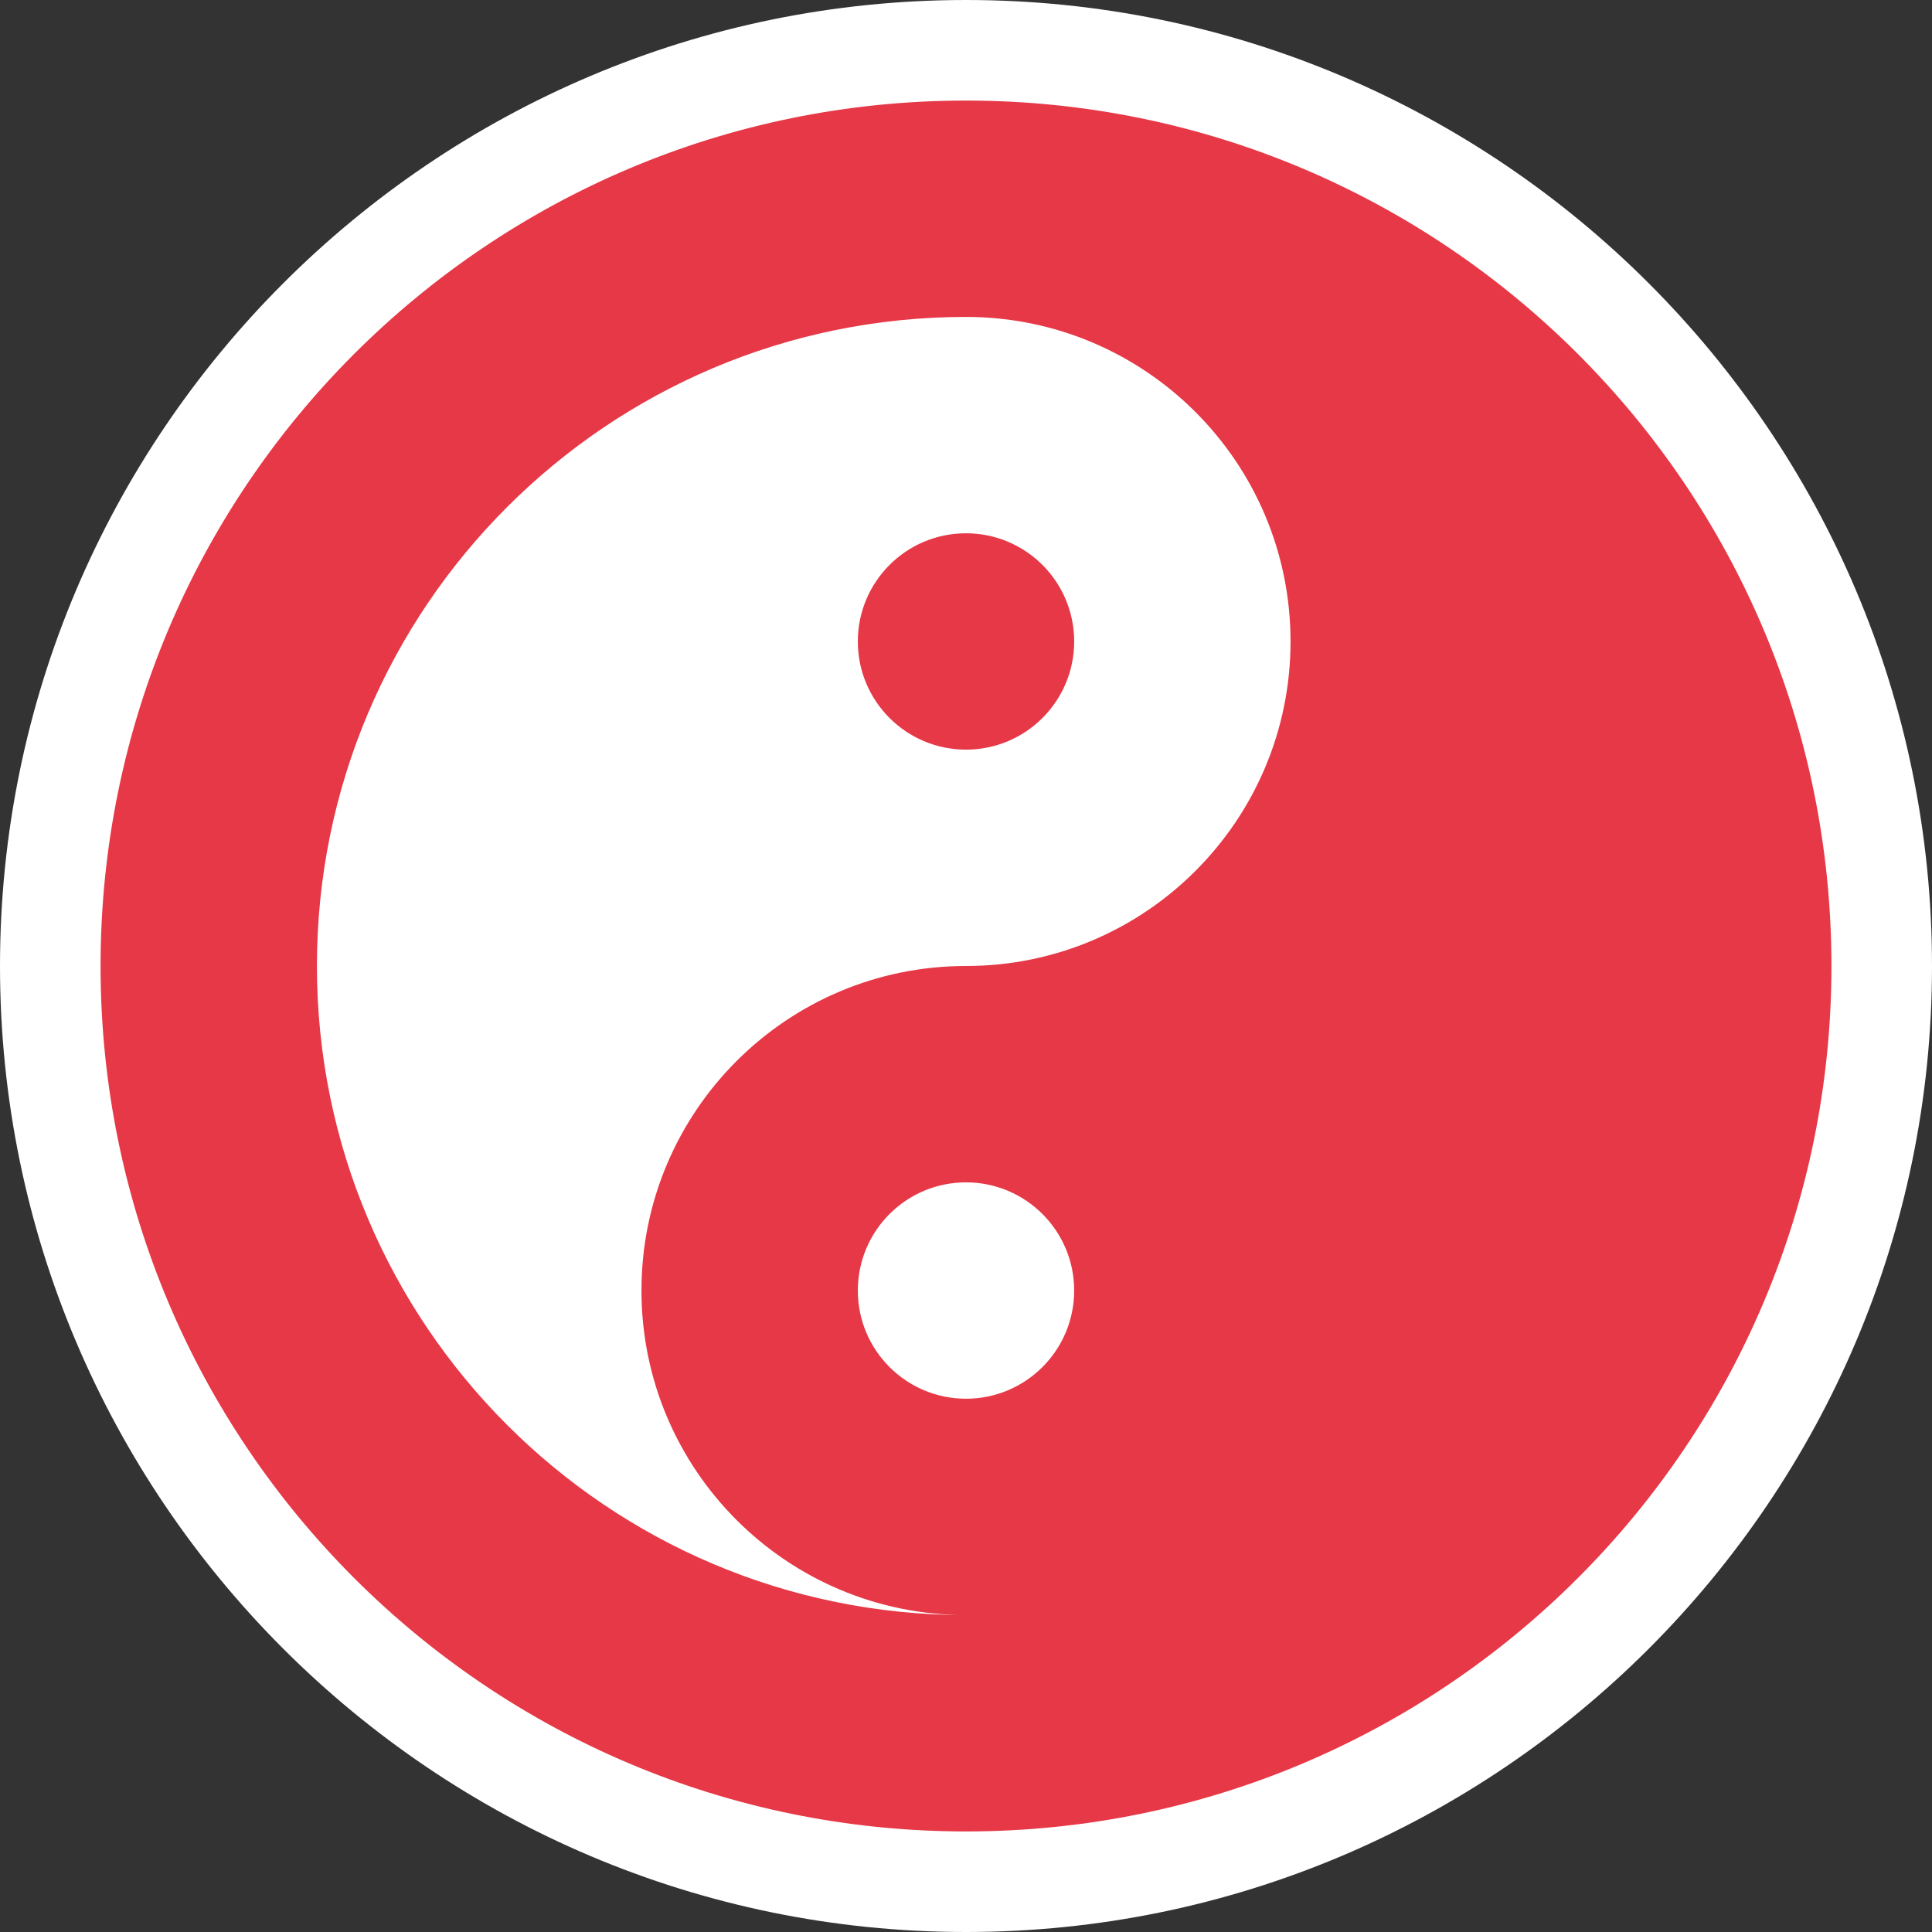
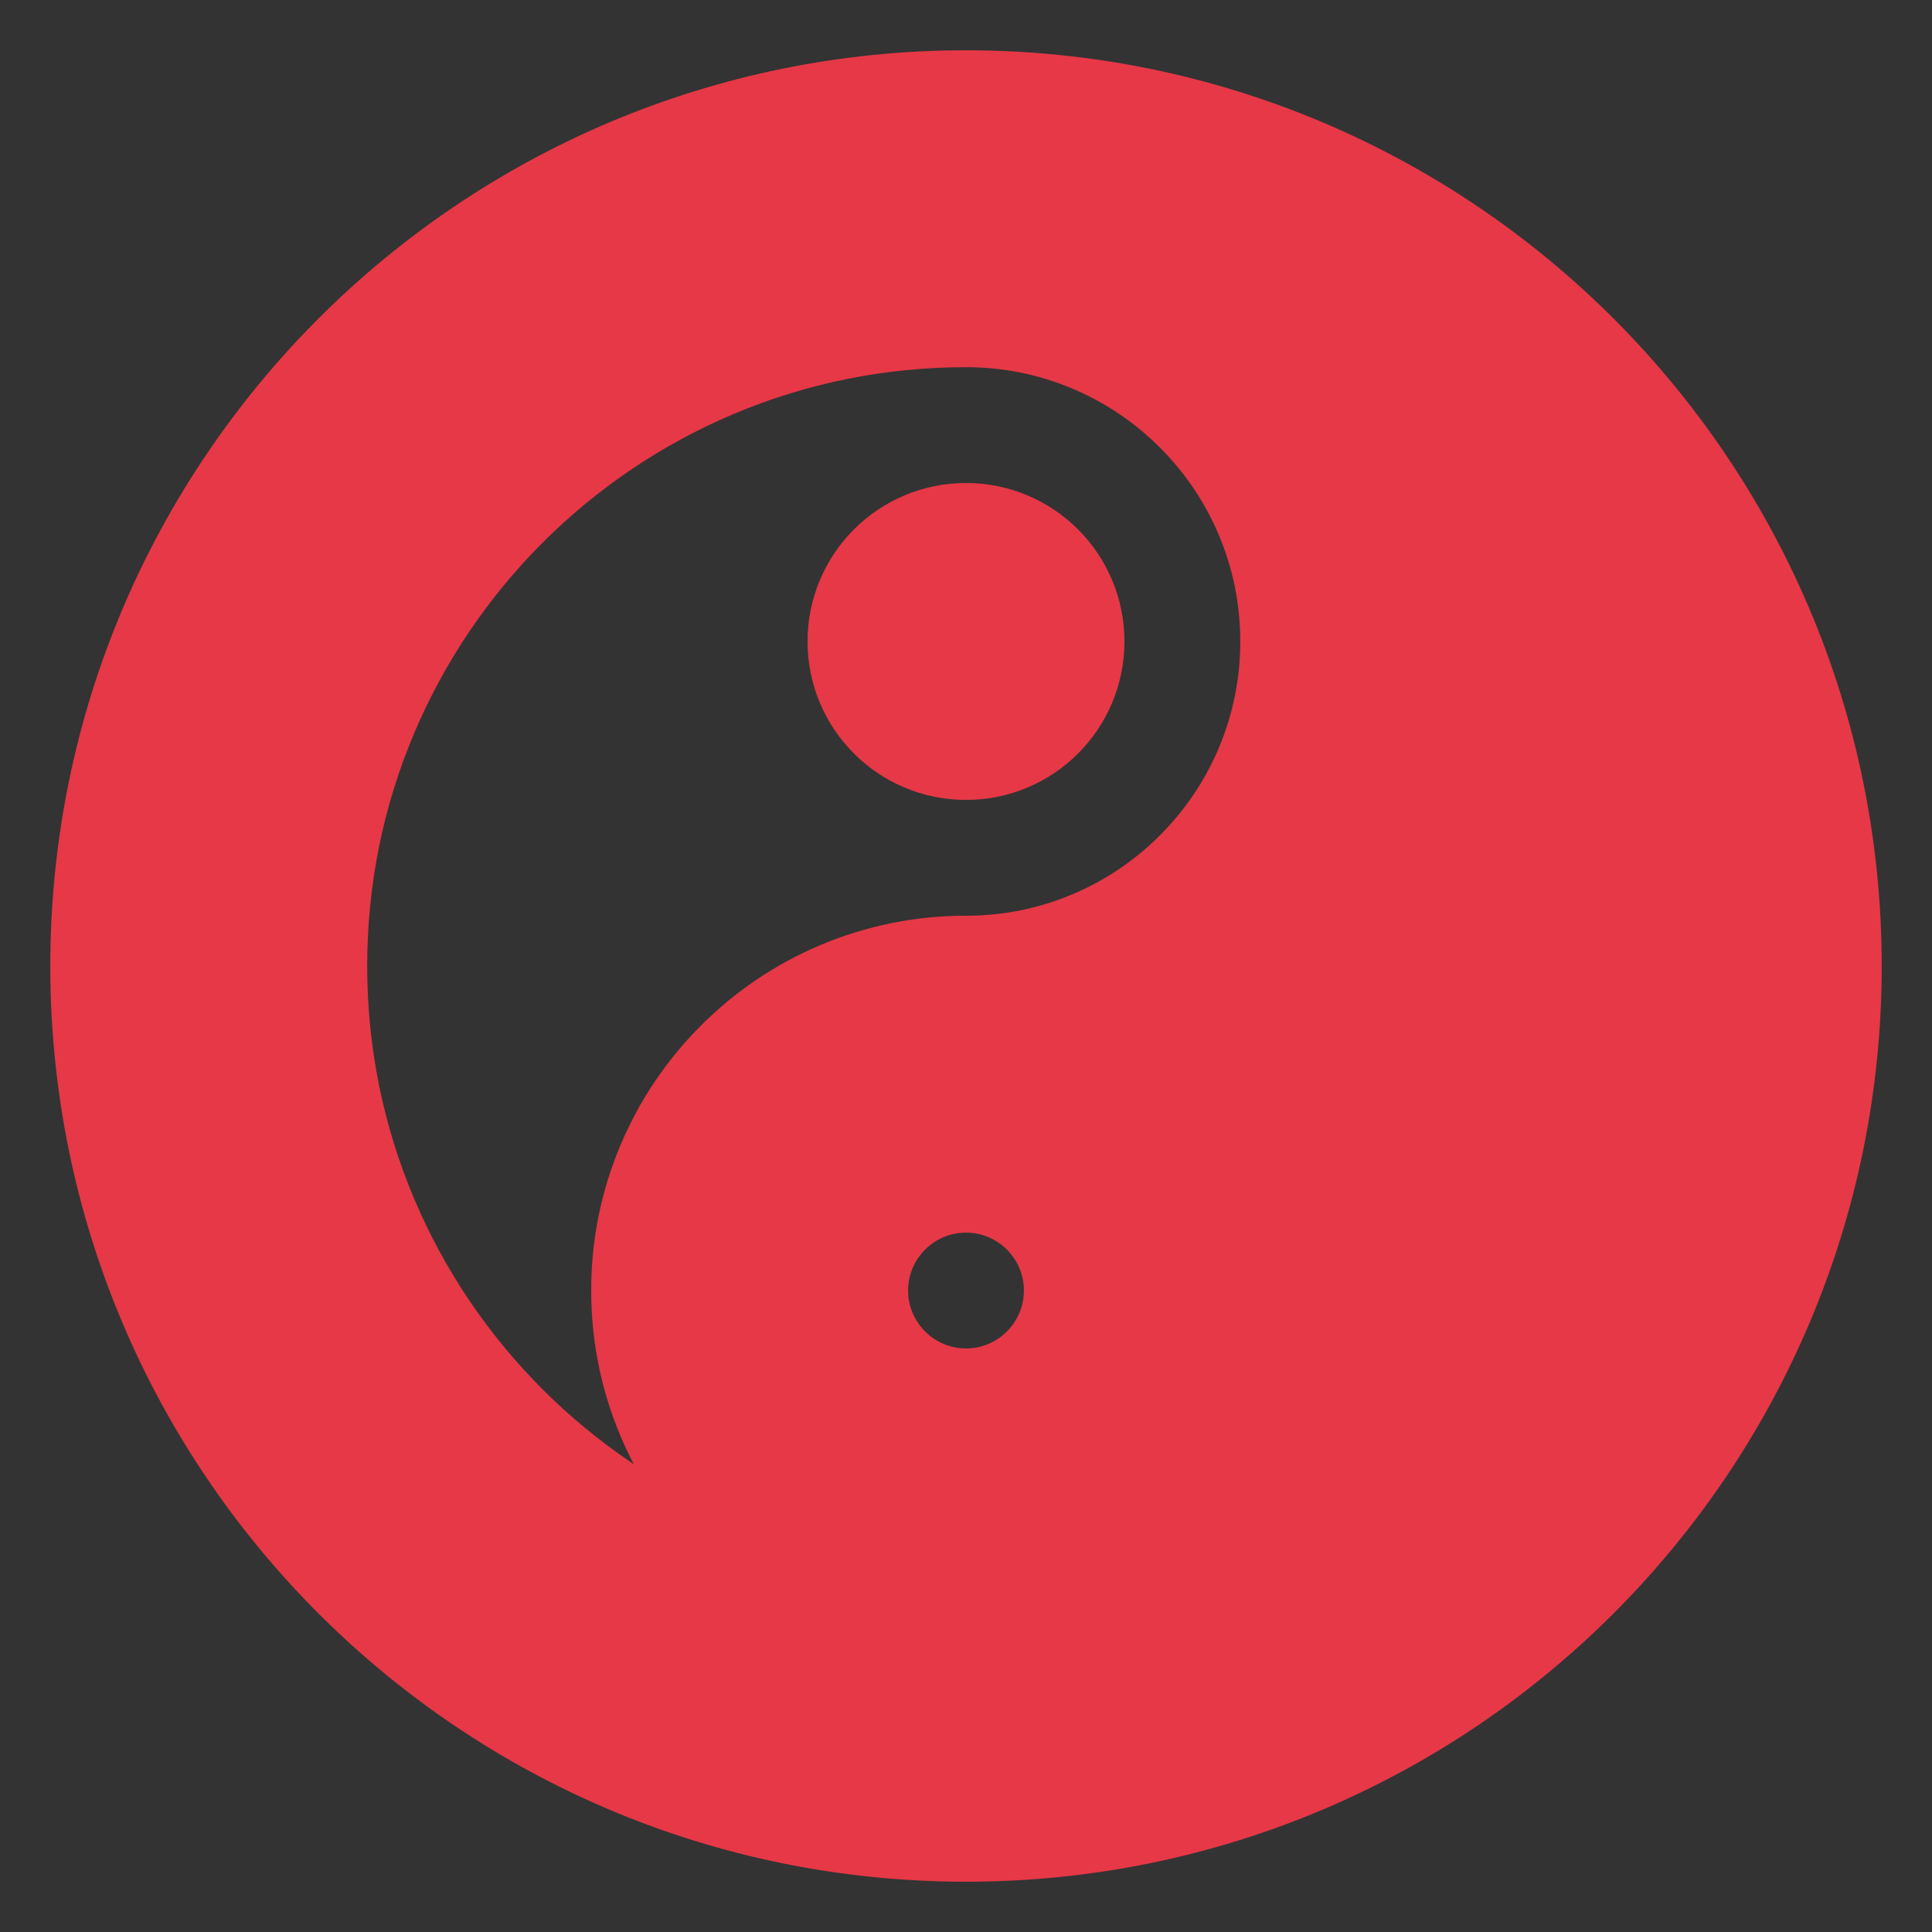
<svg xmlns="http://www.w3.org/2000/svg" width="192.118" height="192.118" viewBox="0 0 192.118 192.118">
  <rect x="0" y="0" width="192.118" height="192.118" fill="#333333" stroke="none" />
  <g id="Group_8" data-name="Group 8" transform="translate(-1613.882 -5756.941)">
-     <circle id="Ellipse_5" data-name="Ellipse 5" cx="75" cy="75" r="75" transform="translate(1638 5779.059)" fill="#fff" />
    <g id="yin-yang-solid" transform="translate(1623.882 5766.941)" fill="#e63846">
      <path d="M 86.059 177.118 C 79.884 177.118 73.712 176.496 67.713 175.268 C 61.864 174.071 56.111 172.286 50.613 169.96 C 45.217 167.678 40.012 164.853 35.144 161.564 C 30.323 158.307 25.79 154.567 21.671 150.448 C 17.551 146.328 13.811 141.795 10.554 136.975 C 7.266 132.106 4.441 126.902 2.158 121.505 C -0.167 116.007 -1.953 110.254 -3.15 104.405 C -4.378 98.407 -5 92.234 -5 86.059 C -5 79.884 -4.378 73.712 -3.15 67.713 C -1.953 61.864 -0.167 56.111 2.158 50.613 C 4.441 45.217 7.266 40.012 10.554 35.144 C 13.811 30.323 17.551 25.79 21.671 21.671 C 25.79 17.551 30.323 13.811 35.144 10.554 C 40.012 7.266 45.217 4.441 50.613 2.158 C 56.111 -0.167 61.864 -1.953 67.713 -3.15 C 73.712 -4.378 79.884 -5 86.059 -5 C 92.234 -5 98.407 -4.378 104.405 -3.15 C 110.254 -1.953 116.007 -0.167 121.505 2.158 C 126.902 4.441 132.106 7.266 136.975 10.554 C 141.795 13.811 146.328 17.551 150.448 21.671 C 154.567 25.79 158.307 30.323 161.564 35.144 C 164.853 40.012 167.678 45.217 169.96 50.613 C 172.286 56.111 174.071 61.864 175.268 67.713 C 176.496 73.712 177.118 79.884 177.118 86.059 C 177.118 92.234 176.496 98.407 175.268 104.405 C 174.071 110.254 172.286 116.007 169.96 121.505 C 167.678 126.902 164.853 132.106 161.564 136.975 C 158.307 141.795 154.567 146.328 150.448 150.448 C 146.328 154.567 141.795 158.307 136.975 161.564 C 132.106 164.853 126.902 167.678 121.505 169.96 C 116.007 172.286 110.254 174.071 104.405 175.268 C 98.407 176.496 92.234 177.118 86.059 177.118 Z M 86.059 26.515 C 78.022 26.515 70.227 28.089 62.889 31.194 C 59.362 32.686 55.96 34.533 52.777 36.684 C 49.623 38.816 46.656 41.263 43.96 43.96 C 41.263 46.656 38.816 49.623 36.684 52.777 C 34.533 55.96 32.686 59.362 31.194 62.889 C 28.089 70.227 26.515 78.022 26.515 86.059 C 26.515 94.096 28.089 101.891 31.194 109.229 C 32.686 112.756 34.533 116.158 36.684 119.341 C 38.816 122.496 41.263 125.462 43.96 128.158 C 46.656 130.855 49.623 133.303 52.777 135.434 C 52.858 135.489 52.94 135.544 53.021 135.598 C 52.552 134.7 52.117 133.779 51.719 132.839 C 49.773 128.24 48.787 123.359 48.787 118.331 C 48.787 113.303 49.773 108.422 51.719 103.824 C 53.597 99.385 56.284 95.4 59.706 91.978 C 63.128 88.557 67.113 85.869 71.552 83.991 C 76.15 82.046 81.031 81.059 86.059 81.059 C 89.741 81.059 93.311 80.338 96.67 78.917 C 99.917 77.543 102.834 75.576 105.341 73.069 C 107.848 70.562 109.816 67.644 111.189 64.398 C 112.611 61.039 113.331 57.469 113.331 53.787 C 113.331 50.105 112.611 46.535 111.189 43.176 C 109.816 39.929 107.848 37.012 105.341 34.505 C 102.834 31.998 99.917 30.03 96.67 28.657 C 93.311 27.235 89.741 26.515 86.059 26.515 Z M 86.059 112.574 C 82.884 112.574 80.302 115.157 80.302 118.331 C 80.302 121.506 82.884 124.089 86.059 124.089 C 89.234 124.089 91.816 121.506 91.816 118.331 C 91.816 115.157 89.234 112.574 86.059 112.574 Z M 86.059 69.544 C 83.934 69.544 81.87 69.127 79.924 68.304 C 78.047 67.51 76.362 66.375 74.917 64.929 C 73.471 63.484 72.336 61.799 71.542 59.922 C 70.719 57.976 70.302 55.912 70.302 53.787 C 70.302 51.662 70.719 49.598 71.542 47.652 C 72.336 45.775 73.471 44.09 74.917 42.645 C 76.362 41.199 78.047 40.064 79.924 39.27 C 81.87 38.447 83.934 38.03 86.059 38.03 C 88.184 38.03 90.248 38.447 92.194 39.27 C 94.071 40.064 95.756 41.199 97.201 42.645 C 98.647 44.09 99.782 45.775 100.576 47.652 C 101.399 49.598 101.816 51.662 101.816 53.787 C 101.816 55.912 101.399 57.976 100.576 59.922 C 99.782 61.799 98.647 63.484 97.201 64.929 C 95.756 66.375 94.071 67.51 92.194 68.304 C 90.248 69.127 88.184 69.544 86.059 69.544 Z" stroke="none" />
-       <path d="M 86.059 -1.52587890625e-05 C 38.53 -1.52587890625e-05 -1.52587890625e-05 38.53 -1.52587890625e-05 86.059 C -1.52587890625e-05 133.588 38.53 172.118 86.059 172.118 C 133.588 172.118 172.118 133.588 172.118 86.059 C 172.118 38.53 133.588 -1.52587890625e-05 86.059 -1.52587890625e-05 M 86.059 150.603 C 50.425 150.603 21.515 121.693 21.515 86.059 C 21.515 50.425 50.425 21.515 86.059 21.515 C 103.876 21.515 118.331 35.97 118.331 53.787 C 118.331 71.604 103.876 86.059 86.059 86.059 C 68.242 86.059 53.787 100.514 53.787 118.331 C 53.787 136.148 68.242 150.603 86.059 150.603 M 86.059 129.089 C 80.118 129.089 75.302 124.272 75.302 118.331 C 75.302 112.39 80.118 107.574 86.059 107.574 C 92 107.574 96.816 112.39 96.816 118.331 C 96.816 124.272 92 129.089 86.059 129.089 M 86.059 43.03 C 80.118 43.03 75.302 47.846 75.302 53.787 C 75.302 59.728 80.118 64.544 86.059 64.544 C 92 64.544 96.816 59.728 96.816 53.787 C 96.816 47.846 92 43.03 86.059 43.03 M 86.059 -10 C 139.026 -10 182.118 33.092 182.118 86.059 C 182.118 139.026 139.026 182.118 86.059 182.118 C 33.092 182.118 -10 139.026 -10 86.059 C -10 33.092 33.092 -10 86.059 -10 Z M 43.845 120.564 C 43.807 119.825 43.787 119.08 43.787 118.331 C 43.787 95.022 62.75 76.059 86.059 76.059 C 98.34 76.059 108.331 66.068 108.331 53.787 C 108.331 41.506 98.34 31.515 86.059 31.515 C 55.983 31.515 31.515 55.983 31.515 86.059 C 31.515 99.138 36.142 111.156 43.845 120.564 Z M 86.059 119.089 C 86.477 119.089 86.816 118.749 86.816 118.331 C 86.816 117.914 86.477 117.574 86.059 117.574 C 85.641 117.574 85.302 117.914 85.302 118.331 C 85.302 118.749 85.641 119.089 86.059 119.089 Z M 86.059 33.03 C 97.505 33.03 106.816 42.341 106.816 53.787 C 106.816 65.233 97.505 74.544 86.059 74.544 C 74.613 74.544 65.302 65.233 65.302 53.787 C 65.302 42.341 74.613 33.03 86.059 33.03 Z" stroke="none" fill="#fff" />
    </g>
  </g>
</svg>